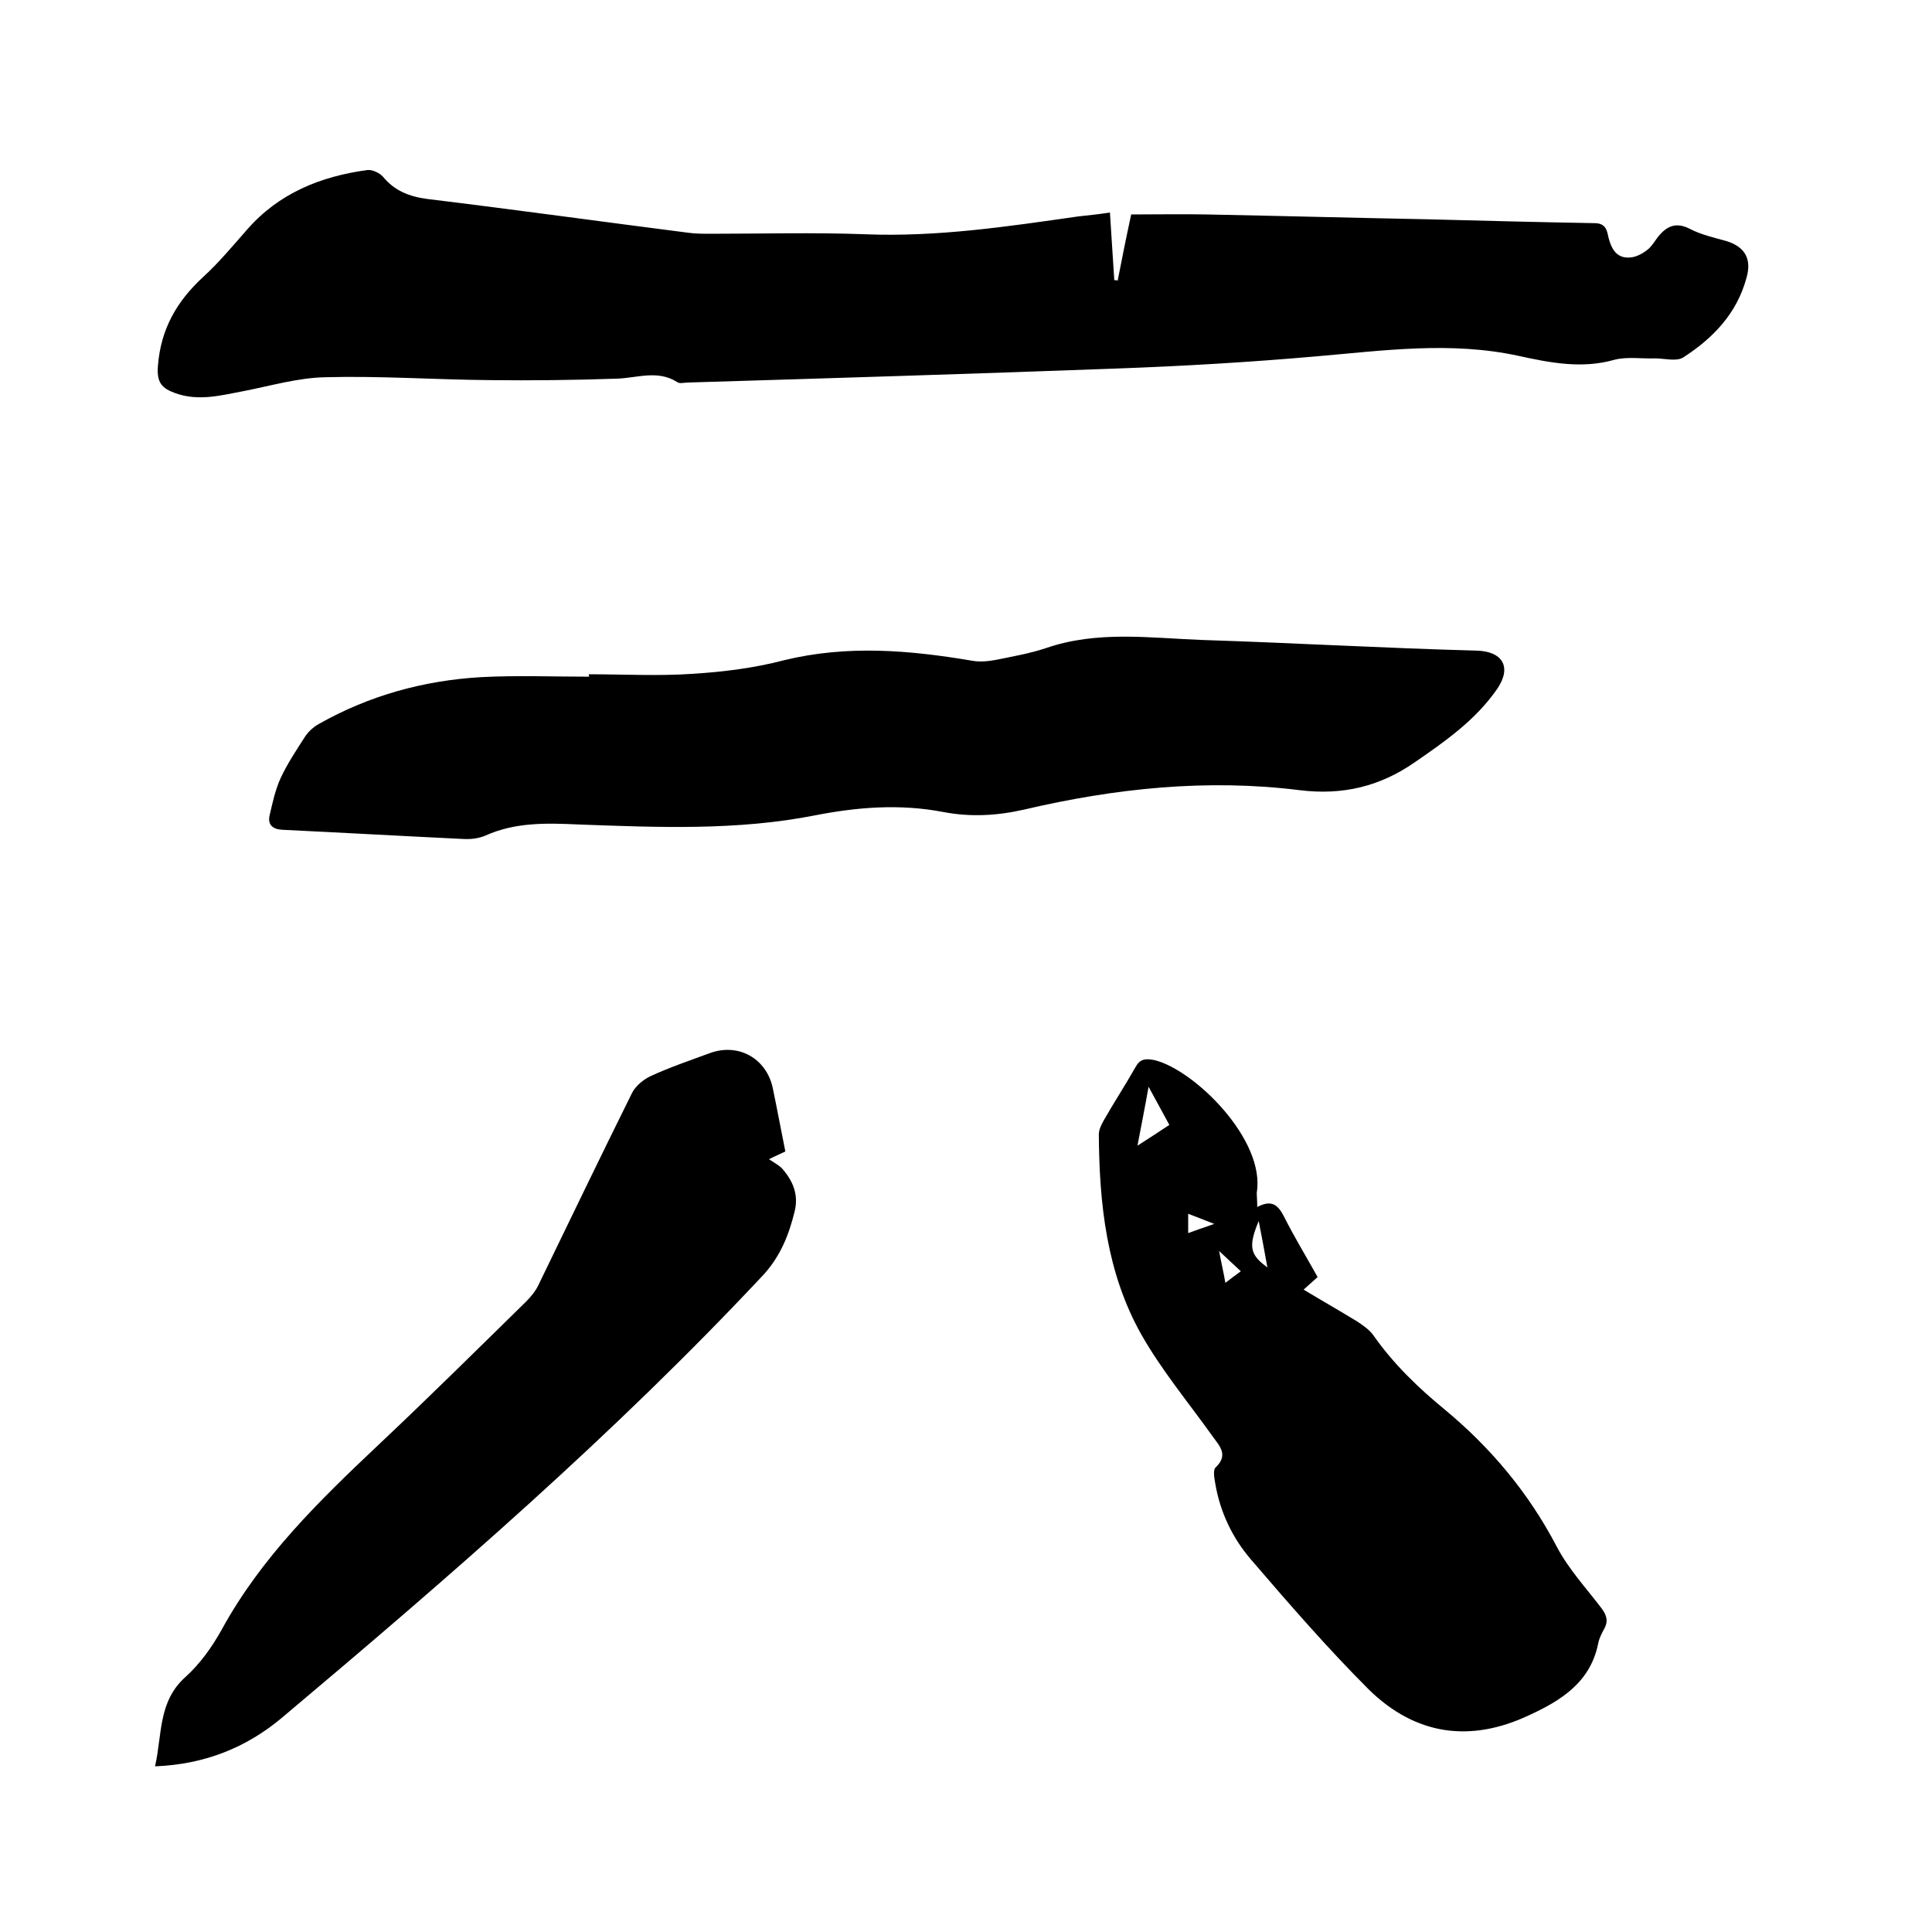
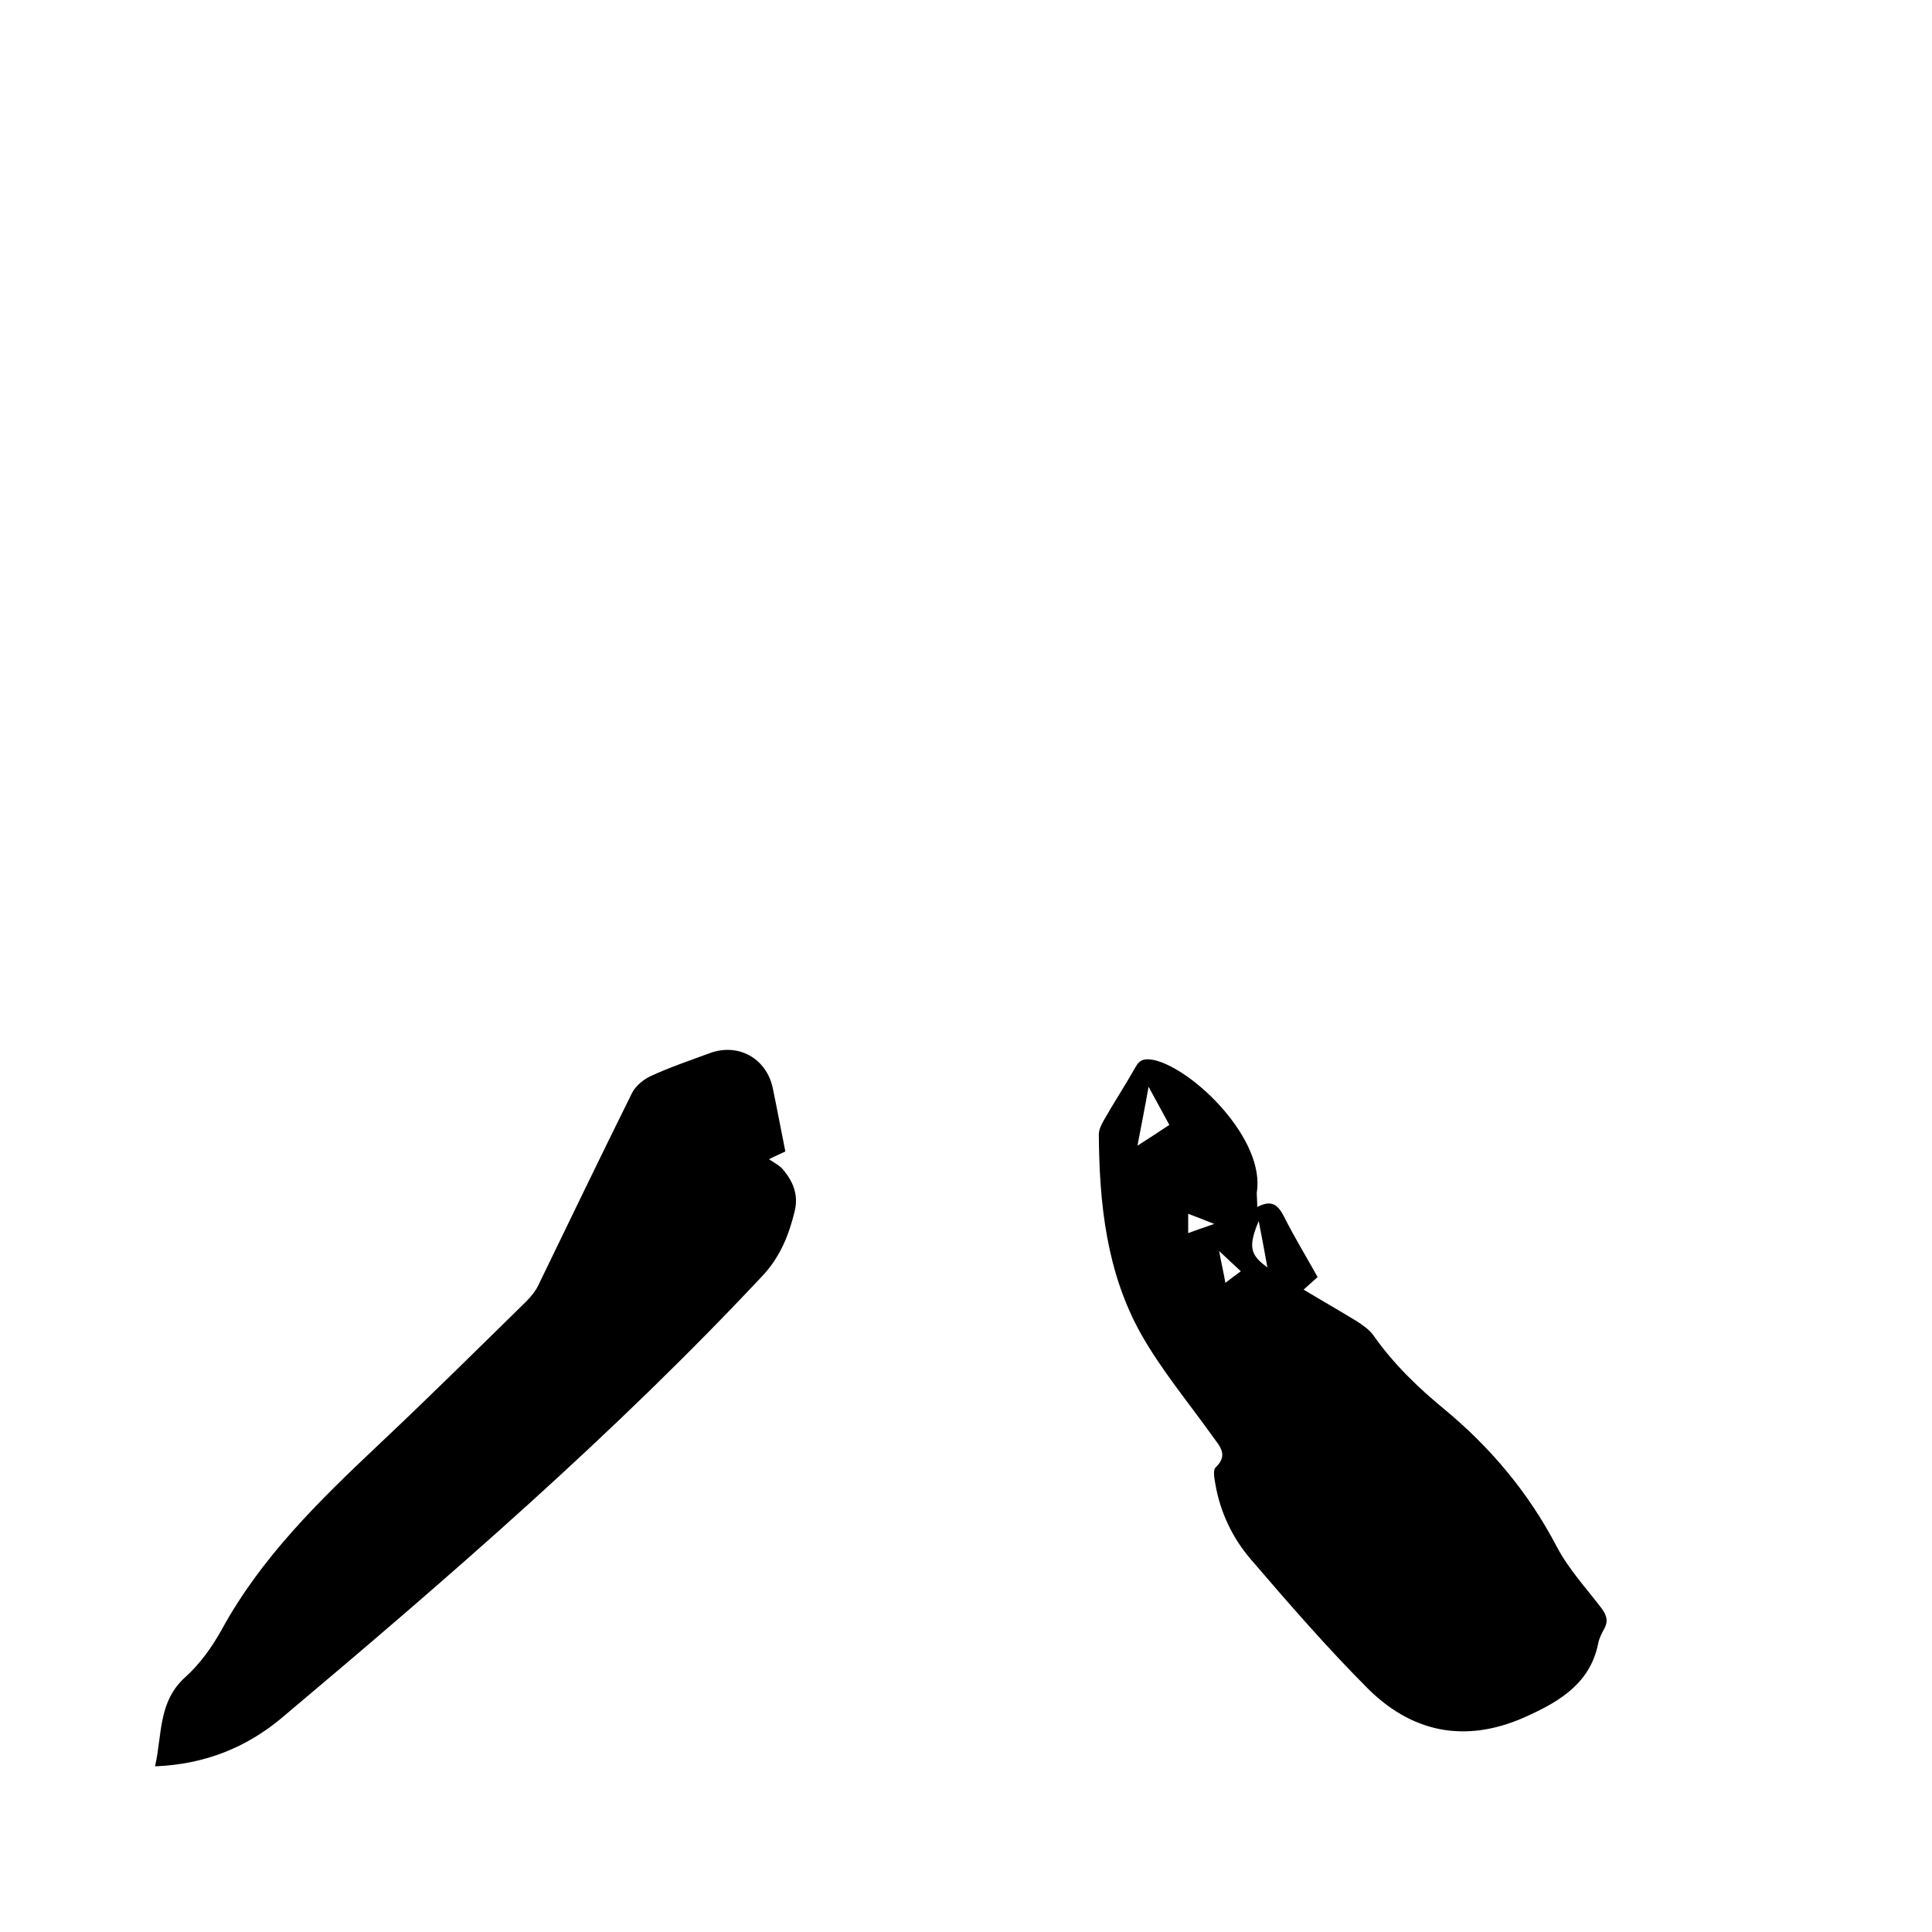
<svg xmlns="http://www.w3.org/2000/svg" enable-background="new 0 0 400 400" viewBox="0 0 400 400">
-   <path d="m229.8 44c.3 4.8.6 9.4.9 14 .2 0 .5 0 .7.1.9-4.6 1.8-9.1 2.8-13.7 5.3 0 10.4-.1 15.6 0 15.2.3 30.5.7 45.7 1 11.5.3 23.1.6 34.6.8 2.3 0 2.6 1.4 2.9 2.9.6 2.4 1.7 4.5 4.6 4.2 1.2-.1 2.5-.8 3.5-1.6.9-.7 1.5-1.8 2.2-2.7 1.8-2.2 3.7-3.1 6.6-1.6 2.3 1.2 5 1.8 7.5 2.5 3.9 1.2 5.3 3.7 4.2 7.6-2 7.4-6.9 12.5-13.1 16.5-1.4.9-3.9.2-5.8.2-2.8.1-5.8-.4-8.5.3-6.7 1.9-13.3.6-19.7-.8-14.2-3.1-28.1-1.1-42.2.1-13.7 1.2-27.4 2-41.1 2.5-29.6 1.1-59.2 2-88.8 2.9-.7 0-1.7.3-2.2-.1-4.1-2.6-8.4-.8-12.6-.7-8.8.3-17.5.4-26.3.3-11.3-.1-22.6-.9-33.9-.6-5.7.1-11.4 1.8-17.1 2.9-4.7.9-9.3 2.1-14 .4-2.8-1-3.9-2.2-3.6-5.7.6-7.6 3.9-13.3 9.3-18.3 3.3-3 6.1-6.4 9.1-9.8 6.6-7.6 15.3-11.1 25-12.4 1-.1 2.5.6 3.2 1.4 2.4 2.9 5.4 4.1 9.2 4.6 18.1 2.2 36.1 4.7 54.1 7 1.5.2 3 .2 4.4.2 10.7 0 21.4-.3 32.1.1 14.9.6 29.5-1.6 44.2-3.7 1.8-.2 3.9-.4 6.5-.8z" />
-   <path d="m121.9 139.6c7.2 0 14.4.4 21.6-.1 6.3-.4 12.7-1.2 18.8-2.8 13.1-3.2 26-2.1 39 .1 1.6.3 3.4.1 5-.2 3.4-.7 6.9-1.3 10.2-2.4 10.7-3.7 21.6-2.1 32.4-1.7 18.9.6 37.8 1.7 56.7 2.2 5.4.1 7.5 3.3 4.4 7.9-4.5 6.5-10.8 10.9-17.2 15.3-7.1 4.9-14.8 6.8-23.7 5.7-19.2-2.4-38.2-.4-57 4-5.7 1.3-11.2 1.6-16.9.5-8.9-1.7-17.7-1-26.4.7-16.2 3.2-32.6 2.5-49 1.9-6.6-.3-13.1-.5-19.3 2.3-1.4.6-3.1.8-4.6.7-12.5-.6-24.9-1.3-37.4-1.9-2-.1-3.1-1-2.7-2.9.6-2.6 1.2-5.4 2.3-7.8 1.4-3 3.2-5.7 5-8.5.7-1.1 1.8-2.1 2.9-2.7 10.4-5.9 21.7-9 33.5-9.7 7.5-.4 15-.1 22.5-.1-.1-.2-.1-.4-.1-.5z" />
  <path d="m260.3 249.9c3-1.6 4.3-.4 5.5 1.9 2.1 4.2 4.6 8.3 7 12.6-.9.8-1.8 1.6-2.9 2.6 3.8 2.3 7.5 4.4 11.1 6.6 1.2.8 2.5 1.7 3.3 2.8 4.2 6 9.3 10.9 14.9 15.5 9.5 7.9 17.3 17.2 23.1 28.3 2.4 4.6 6.1 8.6 9.3 12.8 1.1 1.5 1.4 2.7.5 4.3-.5.9-1 1.9-1.2 2.9-1.6 8.1-7.7 11.9-14.5 15-12 5.6-23.3 4.1-33-5.4-8.5-8.5-16.4-17.6-24.3-26.8-3.9-4.5-6.5-9.9-7.5-15.9-.2-1.1-.5-2.8.1-3.3 2.7-2.6.8-4.4-.7-6.5-5-7-10.5-13.6-14.7-21-7.2-12.8-8.7-27-8.8-41.4 0-1 .5-2 1-2.9 2.1-3.7 4.4-7.2 6.5-10.9 1-1.9 2.1-2 4.1-1.6 8.3 2.1 22.9 16.5 21.1 27.4 0 .9.1 1.7.1 3zm-22.5-24.9c-.8 4.5-1.5 8-2.3 12.2 2.5-1.6 4.5-2.9 6.6-4.3-1.4-2.6-2.6-4.8-4.3-7.9zm22.8 27.8c-2.2 5.3-1.8 7 1.8 9.6-.6-3.4-1.2-6.5-1.8-9.6zm-9.2.6c-2.3-.9-3.8-1.5-5.4-2.1v4c1.6-.6 3.1-1.1 5.4-1.9zm2.3 12.2c1.3-1 2.1-1.6 3.2-2.4-1.5-1.4-2.6-2.4-4.5-4.2.5 2.7.9 4.3 1.3 6.6z" />
  <path d="m32.1 365.7c1.5-6.6.6-13.4 6.3-18.5 3-2.7 5.5-6.2 7.5-9.8 8.2-15 20.2-26.7 32.5-38.3 10.3-9.7 20.4-19.7 30.5-29.6 1-1 2-2.2 2.6-3.5 6.4-13.2 12.8-26.5 19.3-39.6.7-1.5 2.4-2.9 3.9-3.6 3.9-1.8 8-3.2 12.1-4.7 6-2.3 11.9 1 13.2 7.2.9 4.3 1.7 8.7 2.6 13.1-1 .5-1.8.8-3.4 1.6 1.2.8 2 1.2 2.7 1.9 2.3 2.6 3.5 5.5 2.6 9-1.2 4.9-3 9.3-6.5 13.1-30.9 33-65.1 62.6-99.7 91.7-7.3 6.1-15.9 9.6-26.2 10z" />
</svg>